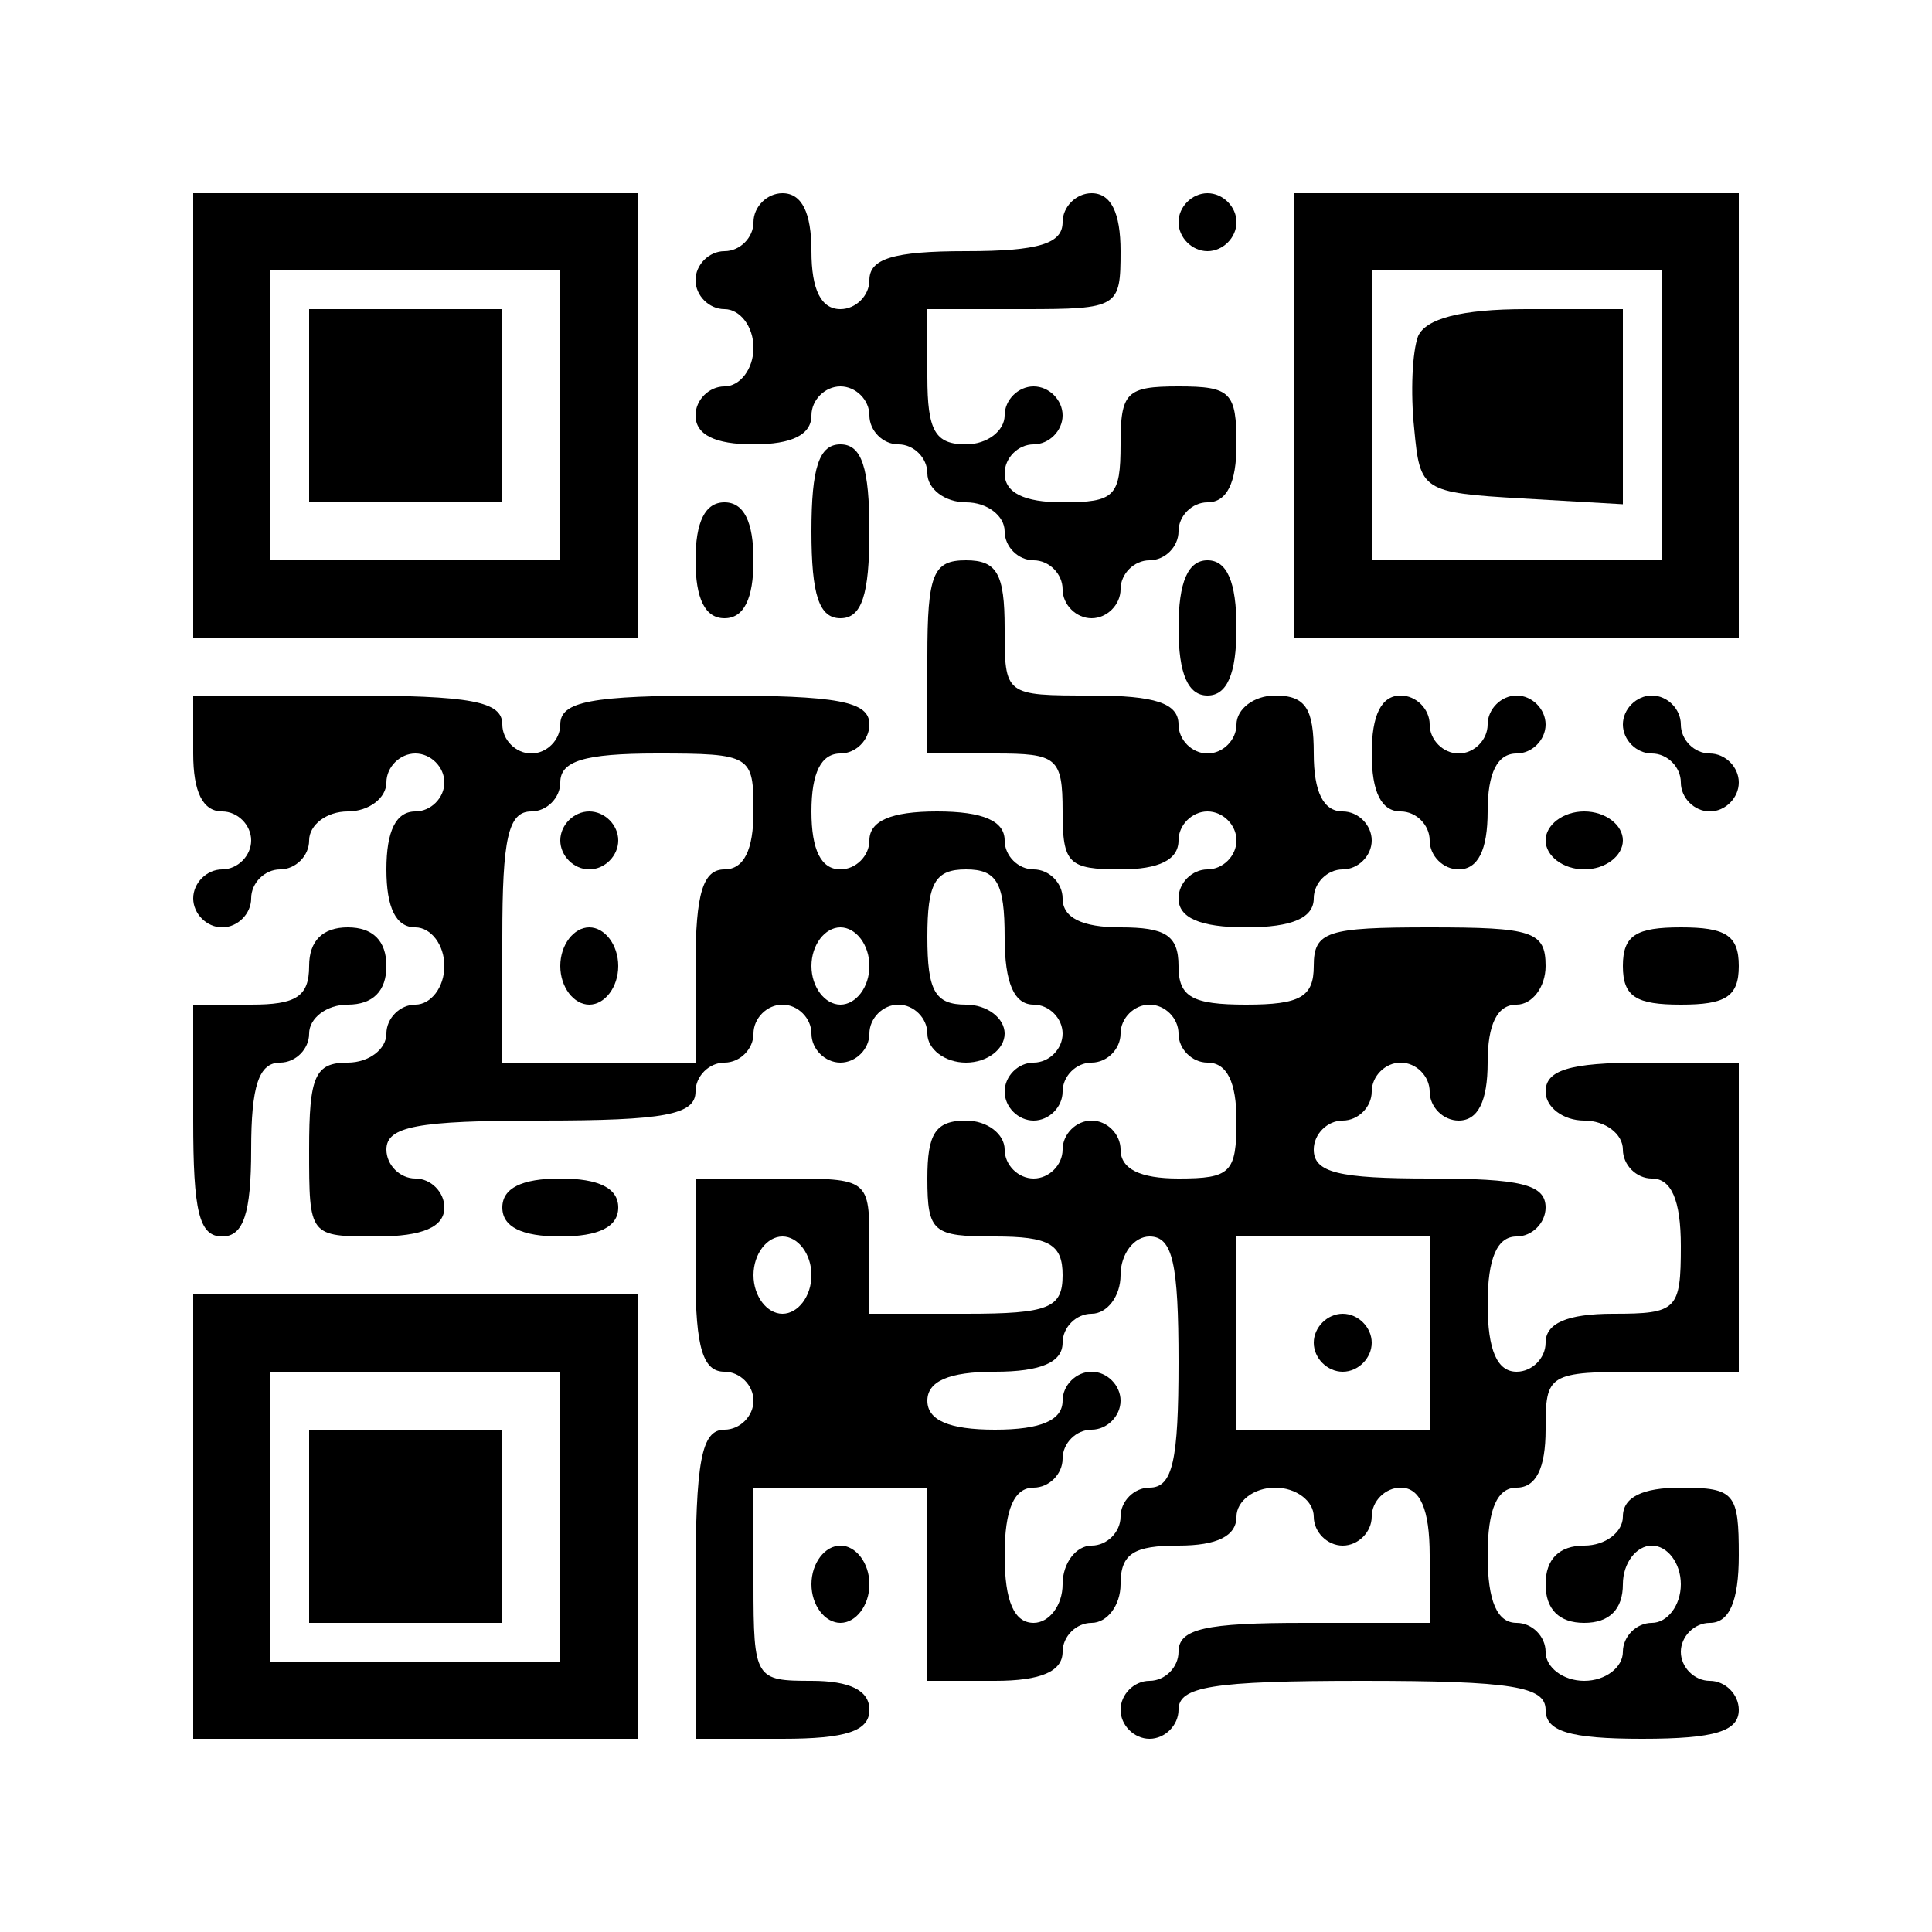
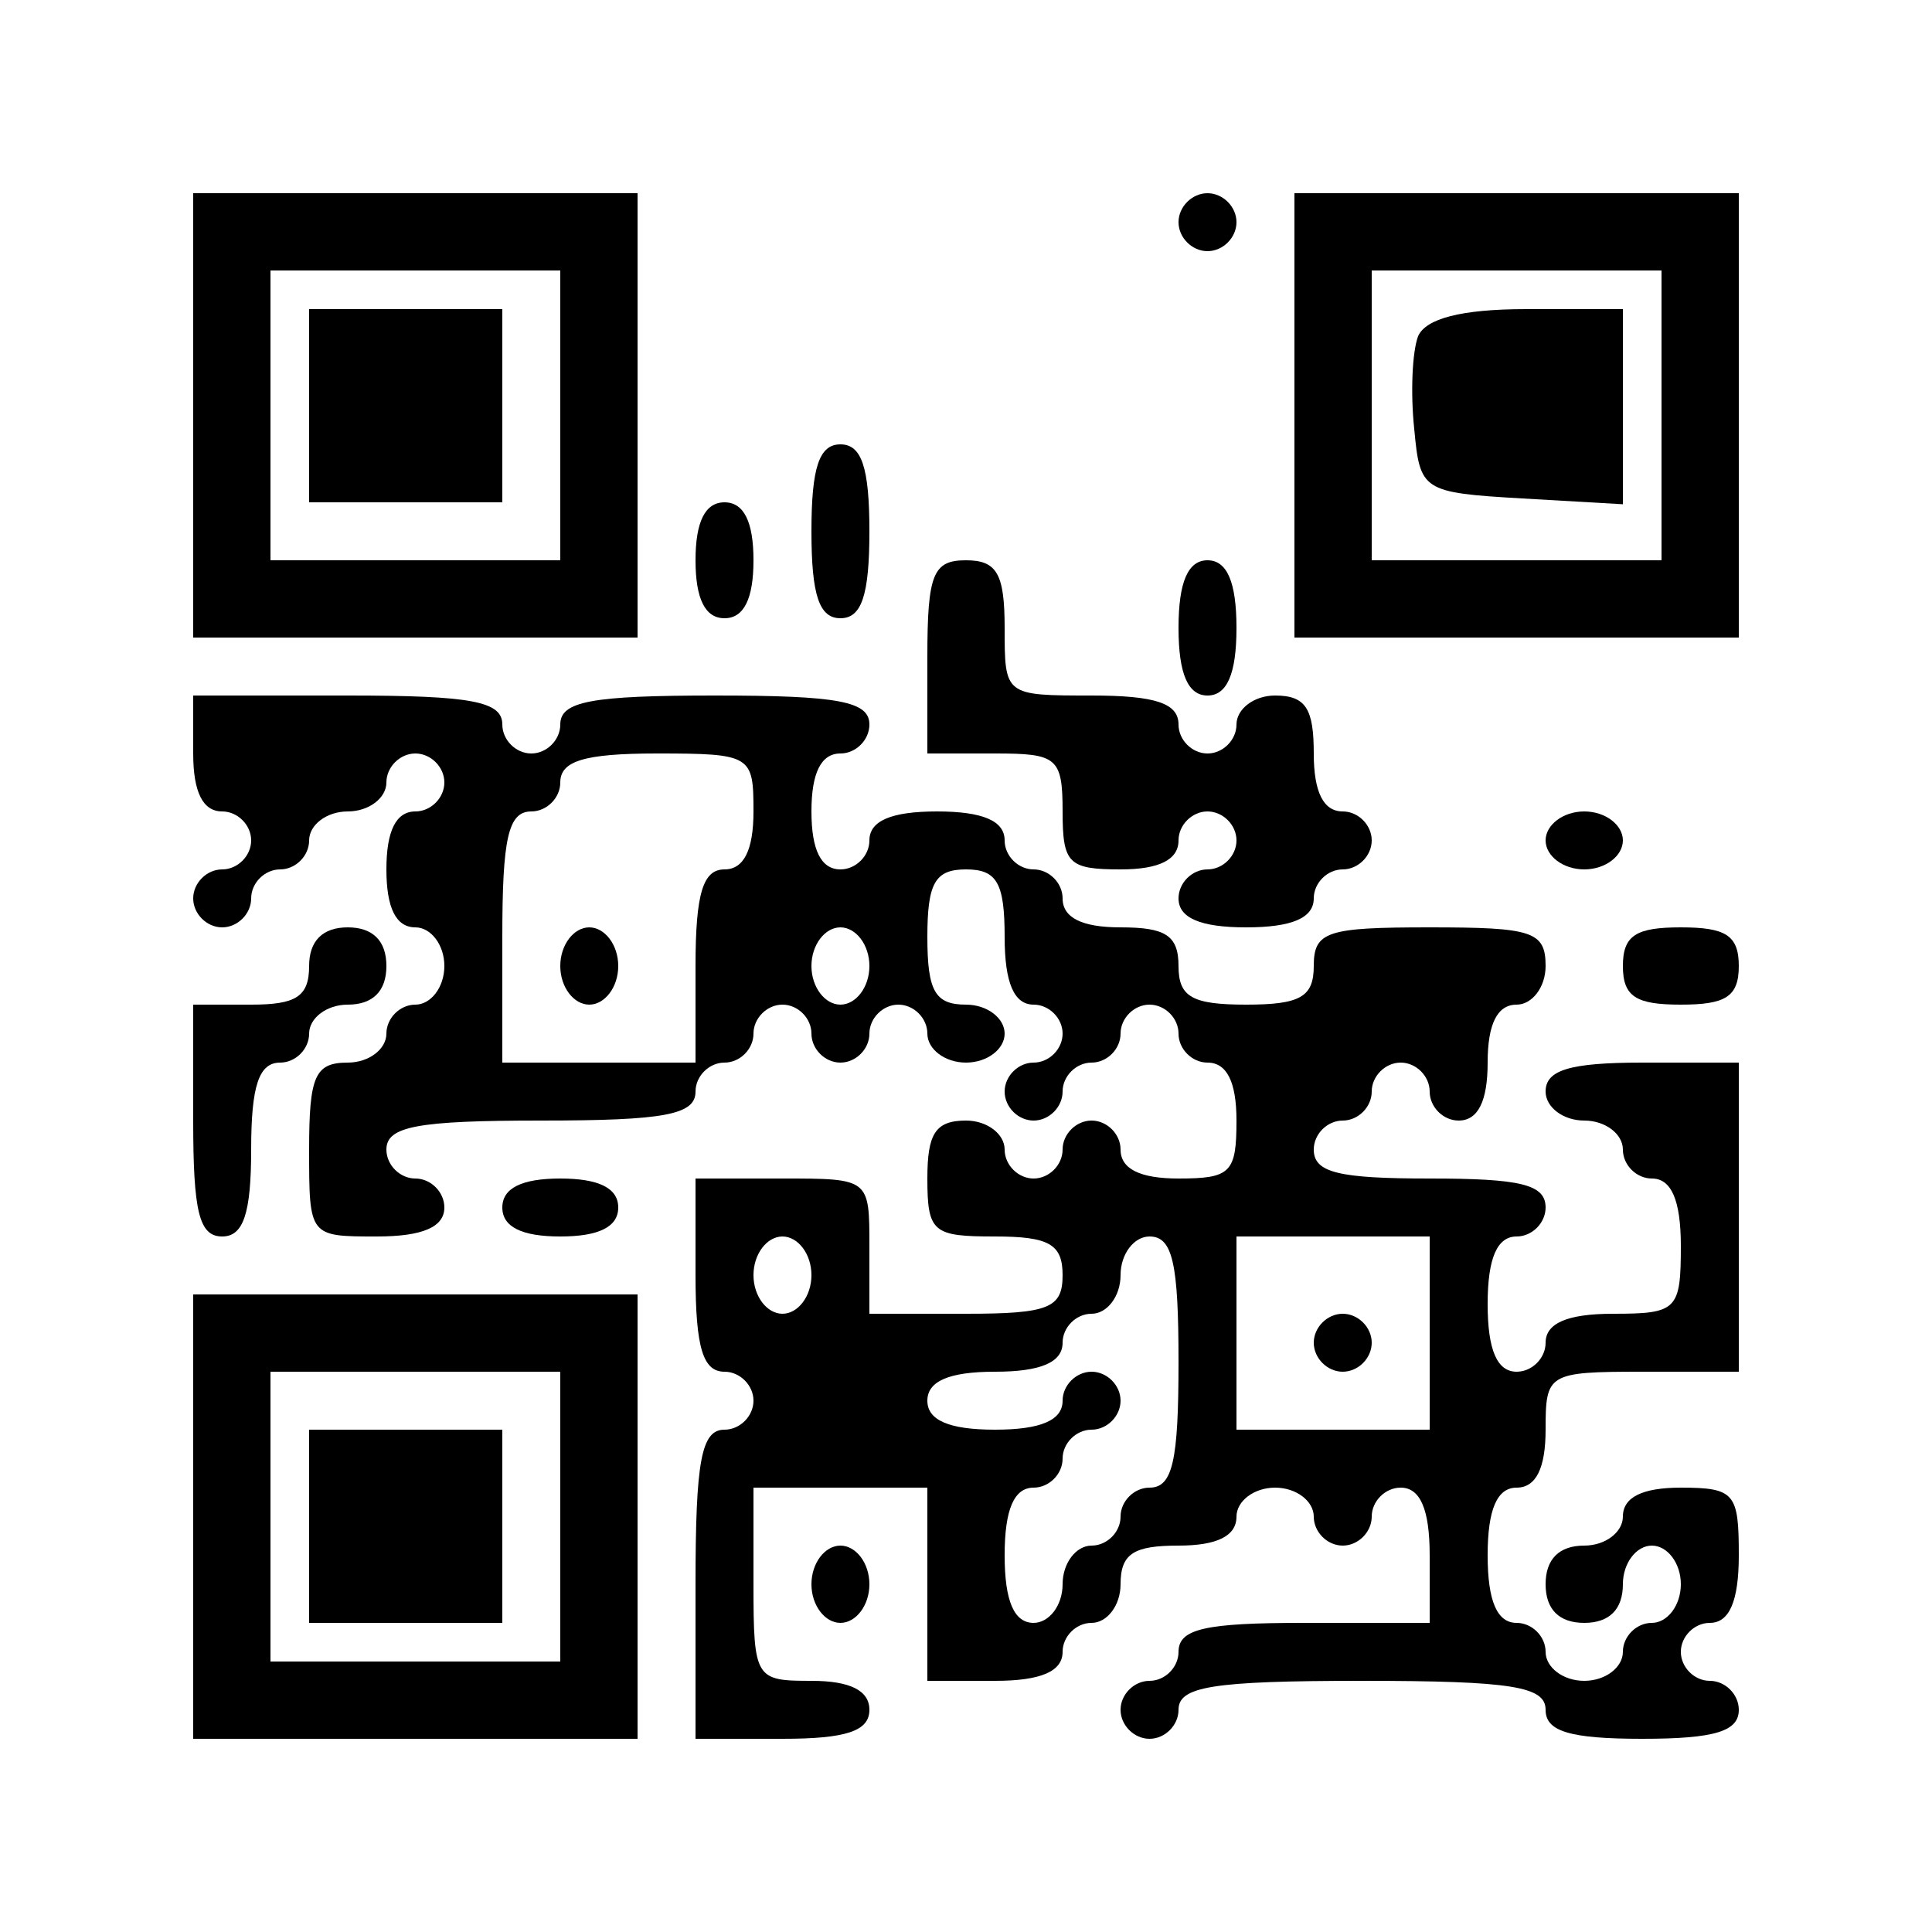
<svg xmlns="http://www.w3.org/2000/svg" version="1.0" width="100mm" height="100mm" viewBox="0 0 100 100" preserveAspectRatio="xMidYMid meet">
  <g transform="translate(0,100) scale(0.1,-0.1)" fill="#000000" stroke="none">
    <path d="M100 785 l0 -115 115 0 115 0 0 115 0 115 -115 0 -115 0 0 -115z m190 0 l0 -75 -75 0 -75 0 0 75 0 75 75 0 75 0 0 -75z" />
    <path d="M160 790 l0 -50 50 0 50 0 0 50 0 50 -50 0 -50 0 0 -50z" />
-     <path d="M390 885 c0 -8 -7 -15 -15 -15 -8 0 -15 -7 -15 -15 0 -8 7 -15 15 -15 8 0 15 -9 15 -20 0 -11 -7 -20 -15 -20 -8 0 -15 -7 -15 -15 0 -10 10 -15 30 -15 20 0 30 5 30 15 0 8 7 15 15 15 8 0 15 -7 15 -15 0 -8 7 -15 15 -15 8 0 15 -7 15 -15 0 -8 9 -15 20 -15 11 0 20 -7 20 -15 0 -8 7 -15 15 -15 8 0 15 -7 15 -15 0 -8 7 -15 15 -15 8 0 15 7 15 15 0 8 7 15 15 15 8 0 15 7 15 15 0 8 7 15 15 15 10 0 15 10 15 30 0 27 -3 30 -30 30 -27 0 -30 -3 -30 -30 0 -27 -3 -30 -30 -30 -20 0 -30 5 -30 15 0 8 7 15 15 15 8 0 15 7 15 15 0 8 -7 15 -15 15 -8 0 -15 -7 -15 -15 0 -8 -9 -15 -20 -15 -16 0 -20 7 -20 35 l0 35 50 0 c49 0 50 1 50 30 0 20 -5 30 -15 30 -8 0 -15 -7 -15 -15 0 -11 -12 -15 -50 -15 -38 0 -50 -4 -50 -15 0 -8 -7 -15 -15 -15 -10 0 -15 10 -15 30 0 20 -5 30 -15 30 -8 0 -15 -7 -15 -15z" />
    <path d="M610 885 c0 -8 7 -15 15 -15 8 0 15 7 15 15 0 8 -7 15 -15 15 -8 0 -15 -7 -15 -15z" />
    <path d="M670 785 l0 -115 115 0 115 0 0 115 0 115 -115 0 -115 0 0 -115z m190 0 l0 -75 -75 0 -75 0 0 75 0 75 75 0 75 0 0 -75z" />
    <path d="M734 826 c-3 -8 -4 -29 -2 -48 3 -32 4 -33 56 -36 l52 -3 0 50 0 51 -50 0 c-34 0 -52 -5 -56 -14z" />
    <path d="M420 725 c0 -33 4 -45 15 -45 11 0 15 12 15 45 0 33 -4 45 -15 45 -11 0 -15 -12 -15 -45z" />
    <path d="M360 710 c0 -20 5 -30 15 -30 10 0 15 10 15 30 0 20 -5 30 -15 30 -10 0 -15 -10 -15 -30z" />
    <path d="M480 660 l0 -50 35 0 c32 0 35 -2 35 -30 0 -27 3 -30 30 -30 20 0 30 5 30 15 0 8 7 15 15 15 8 0 15 -7 15 -15 0 -8 -7 -15 -15 -15 -8 0 -15 -7 -15 -15 0 -10 11 -15 35 -15 24 0 35 5 35 15 0 8 7 15 15 15 8 0 15 7 15 15 0 8 -7 15 -15 15 -10 0 -15 10 -15 30 0 23 -4 30 -20 30 -11 0 -20 -7 -20 -15 0 -8 -7 -15 -15 -15 -8 0 -15 7 -15 15 0 11 -12 15 -45 15 -45 0 -45 0 -45 35 0 28 -4 35 -20 35 -17 0 -20 -7 -20 -50z" />
    <path d="M610 675 c0 -24 5 -35 15 -35 10 0 15 11 15 35 0 24 -5 35 -15 35 -10 0 -15 -11 -15 -35z" />
    <path d="M100 610 c0 -20 5 -30 15 -30 8 0 15 -7 15 -15 0 -8 -7 -15 -15 -15 -8 0 -15 -7 -15 -15 0 -8 7 -15 15 -15 8 0 15 7 15 15 0 8 7 15 15 15 8 0 15 7 15 15 0 8 9 15 20 15 11 0 20 7 20 15 0 8 7 15 15 15 8 0 15 -7 15 -15 0 -8 -7 -15 -15 -15 -10 0 -15 -10 -15 -30 0 -20 5 -30 15 -30 8 0 15 -9 15 -20 0 -11 -7 -20 -15 -20 -8 0 -15 -7 -15 -15 0 -8 -9 -15 -20 -15 -17 0 -20 -7 -20 -45 0 -45 0 -45 35 -45 24 0 35 5 35 15 0 8 -7 15 -15 15 -8 0 -15 7 -15 15 0 12 16 15 80 15 64 0 80 3 80 15 0 8 7 15 15 15 8 0 15 7 15 15 0 8 7 15 15 15 8 0 15 -7 15 -15 0 -8 7 -15 15 -15 8 0 15 7 15 15 0 8 7 15 15 15 8 0 15 -7 15 -15 0 -8 9 -15 20 -15 11 0 20 7 20 15 0 8 -9 15 -20 15 -16 0 -20 7 -20 35 0 28 4 35 20 35 16 0 20 -7 20 -35 0 -24 5 -35 15 -35 8 0 15 -7 15 -15 0 -8 -7 -15 -15 -15 -8 0 -15 -7 -15 -15 0 -8 7 -15 15 -15 8 0 15 7 15 15 0 8 7 15 15 15 8 0 15 7 15 15 0 8 7 15 15 15 8 0 15 -7 15 -15 0 -8 7 -15 15 -15 10 0 15 -10 15 -30 0 -27 -3 -30 -30 -30 -20 0 -30 5 -30 15 0 8 -7 15 -15 15 -8 0 -15 -7 -15 -15 0 -8 -7 -15 -15 -15 -8 0 -15 7 -15 15 0 8 -9 15 -20 15 -16 0 -20 -7 -20 -30 0 -28 3 -30 35 -30 28 0 35 -4 35 -20 0 -17 -7 -20 -50 -20 l-50 0 0 35 c0 35 0 35 -45 35 l-45 0 0 -50 c0 -38 4 -50 15 -50 8 0 15 -7 15 -15 0 -8 -7 -15 -15 -15 -12 0 -15 -16 -15 -80 l0 -80 45 0 c33 0 45 4 45 15 0 10 -10 15 -30 15 -29 0 -30 1 -30 50 l0 50 45 0 45 0 0 -50 0 -50 35 0 c24 0 35 5 35 15 0 8 7 15 15 15 8 0 15 9 15 20 0 16 7 20 30 20 20 0 30 5 30 15 0 8 9 15 20 15 11 0 20 -7 20 -15 0 -8 7 -15 15 -15 8 0 15 7 15 15 0 8 7 15 15 15 10 0 15 -11 15 -35 l0 -35 -65 0 c-51 0 -65 -3 -65 -15 0 -8 -7 -15 -15 -15 -8 0 -15 -7 -15 -15 0 -8 7 -15 15 -15 8 0 15 7 15 15 0 12 17 15 95 15 78 0 95 -3 95 -15 0 -11 12 -15 50 -15 38 0 50 4 50 15 0 8 -7 15 -15 15 -8 0 -15 7 -15 15 0 8 7 15 15 15 10 0 15 11 15 35 0 32 -2 35 -30 35 -20 0 -30 -5 -30 -15 0 -8 -9 -15 -20 -15 -13 0 -20 -7 -20 -20 0 -13 7 -20 20 -20 13 0 20 7 20 20 0 11 7 20 15 20 8 0 15 -9 15 -20 0 -11 -7 -20 -15 -20 -8 0 -15 -7 -15 -15 0 -8 -9 -15 -20 -15 -11 0 -20 7 -20 15 0 8 -7 15 -15 15 -10 0 -15 11 -15 35 0 24 5 35 15 35 10 0 15 10 15 30 0 29 1 30 50 30 l50 0 0 80 0 80 -50 0 c-38 0 -50 -4 -50 -15 0 -8 9 -15 20 -15 11 0 20 -7 20 -15 0 -8 7 -15 15 -15 10 0 15 -11 15 -35 0 -33 -2 -35 -35 -35 -24 0 -35 -5 -35 -15 0 -8 -7 -15 -15 -15 -10 0 -15 11 -15 35 0 24 5 35 15 35 8 0 15 7 15 15 0 12 -13 15 -60 15 -47 0 -60 3 -60 15 0 8 7 15 15 15 8 0 15 7 15 15 0 8 7 15 15 15 8 0 15 -7 15 -15 0 -8 7 -15 15 -15 10 0 15 10 15 30 0 20 5 30 15 30 8 0 15 9 15 20 0 18 -7 20 -60 20 -53 0 -60 -2 -60 -20 0 -16 -7 -20 -35 -20 -28 0 -35 4 -35 20 0 16 -7 20 -30 20 -20 0 -30 5 -30 15 0 8 -7 15 -15 15 -8 0 -15 7 -15 15 0 10 -11 15 -35 15 -24 0 -35 -5 -35 -15 0 -8 -7 -15 -15 -15 -10 0 -15 10 -15 30 0 20 5 30 15 30 8 0 15 7 15 15 0 12 -16 15 -80 15 -64 0 -80 -3 -80 -15 0 -8 -7 -15 -15 -15 -8 0 -15 7 -15 15 0 12 -16 15 -80 15 l-80 0 0 -30z m290 -30 c0 -20 -5 -30 -15 -30 -11 0 -15 -12 -15 -50 l0 -50 -50 0 -50 0 0 65 c0 51 3 65 15 65 8 0 15 7 15 15 0 11 12 15 50 15 49 0 50 -1 50 -30z m60 -80 c0 -11 -7 -20 -15 -20 -8 0 -15 9 -15 20 0 11 7 20 15 20 8 0 15 -9 15 -20z m-30 -160 c0 -11 -7 -20 -15 -20 -8 0 -15 9 -15 20 0 11 7 20 15 20 8 0 15 -9 15 -20z m190 -45 c0 -51 -3 -65 -15 -65 -8 0 -15 -7 -15 -15 0 -8 -7 -15 -15 -15 -8 0 -15 -9 -15 -20 0 -11 -7 -20 -15 -20 -10 0 -15 11 -15 35 0 24 5 35 15 35 8 0 15 7 15 15 0 8 7 15 15 15 8 0 15 7 15 15 0 8 -7 15 -15 15 -8 0 -15 -7 -15 -15 0 -10 -11 -15 -35 -15 -24 0 -35 5 -35 15 0 10 11 15 35 15 24 0 35 5 35 15 0 8 7 15 15 15 8 0 15 9 15 20 0 11 7 20 15 20 12 0 15 -14 15 -65z m130 15 l0 -50 -50 0 -50 0 0 50 0 50 50 0 50 0 0 -50z" />
-     <path d="M290 565 c0 -8 7 -15 15 -15 8 0 15 7 15 15 0 8 -7 15 -15 15 -8 0 -15 -7 -15 -15z" />
+     <path d="M290 565 z" />
    <path d="M290 500 c0 -11 7 -20 15 -20 8 0 15 9 15 20 0 11 -7 20 -15 20 -8 0 -15 -9 -15 -20z" />
    <path d="M680 305 c0 -8 7 -15 15 -15 8 0 15 7 15 15 0 8 -7 15 -15 15 -8 0 -15 -7 -15 -15z" />
-     <path d="M710 610 c0 -20 5 -30 15 -30 8 0 15 -7 15 -15 0 -8 7 -15 15 -15 10 0 15 10 15 30 0 20 5 30 15 30 8 0 15 7 15 15 0 8 -7 15 -15 15 -8 0 -15 -7 -15 -15 0 -8 -7 -15 -15 -15 -8 0 -15 7 -15 15 0 8 -7 15 -15 15 -10 0 -15 -10 -15 -30z" />
-     <path d="M840 625 c0 -8 7 -15 15 -15 8 0 15 -7 15 -15 0 -8 7 -15 15 -15 8 0 15 7 15 15 0 8 -7 15 -15 15 -8 0 -15 7 -15 15 0 8 -7 15 -15 15 -8 0 -15 -7 -15 -15z" />
    <path d="M800 565 c0 -8 9 -15 20 -15 11 0 20 7 20 15 0 8 -9 15 -20 15 -11 0 -20 -7 -20 -15z" />
    <path d="M160 500 c0 -16 -7 -20 -30 -20 l-30 0 0 -60 c0 -47 3 -60 15 -60 11 0 15 12 15 45 0 33 4 45 15 45 8 0 15 7 15 15 0 8 9 15 20 15 13 0 20 7 20 20 0 13 -7 20 -20 20 -13 0 -20 -7 -20 -20z" />
    <path d="M840 500 c0 -16 7 -20 30 -20 23 0 30 4 30 20 0 16 -7 20 -30 20 -23 0 -30 -4 -30 -20z" />
    <path d="M260 375 c0 -10 10 -15 30 -15 20 0 30 5 30 15 0 10 -10 15 -30 15 -20 0 -30 -5 -30 -15z" />
    <path d="M100 215 l0 -115 115 0 115 0 0 115 0 115 -115 0 -115 0 0 -115z m190 0 l0 -75 -75 0 -75 0 0 75 0 75 75 0 75 0 0 -75z" />
    <path d="M160 210 l0 -50 50 0 50 0 0 50 0 50 -50 0 -50 0 0 -50z" />
    <path d="M420 180 c0 -11 7 -20 15 -20 8 0 15 9 15 20 0 11 -7 20 -15 20 -8 0 -15 -9 -15 -20z" />
  </g>
</svg>